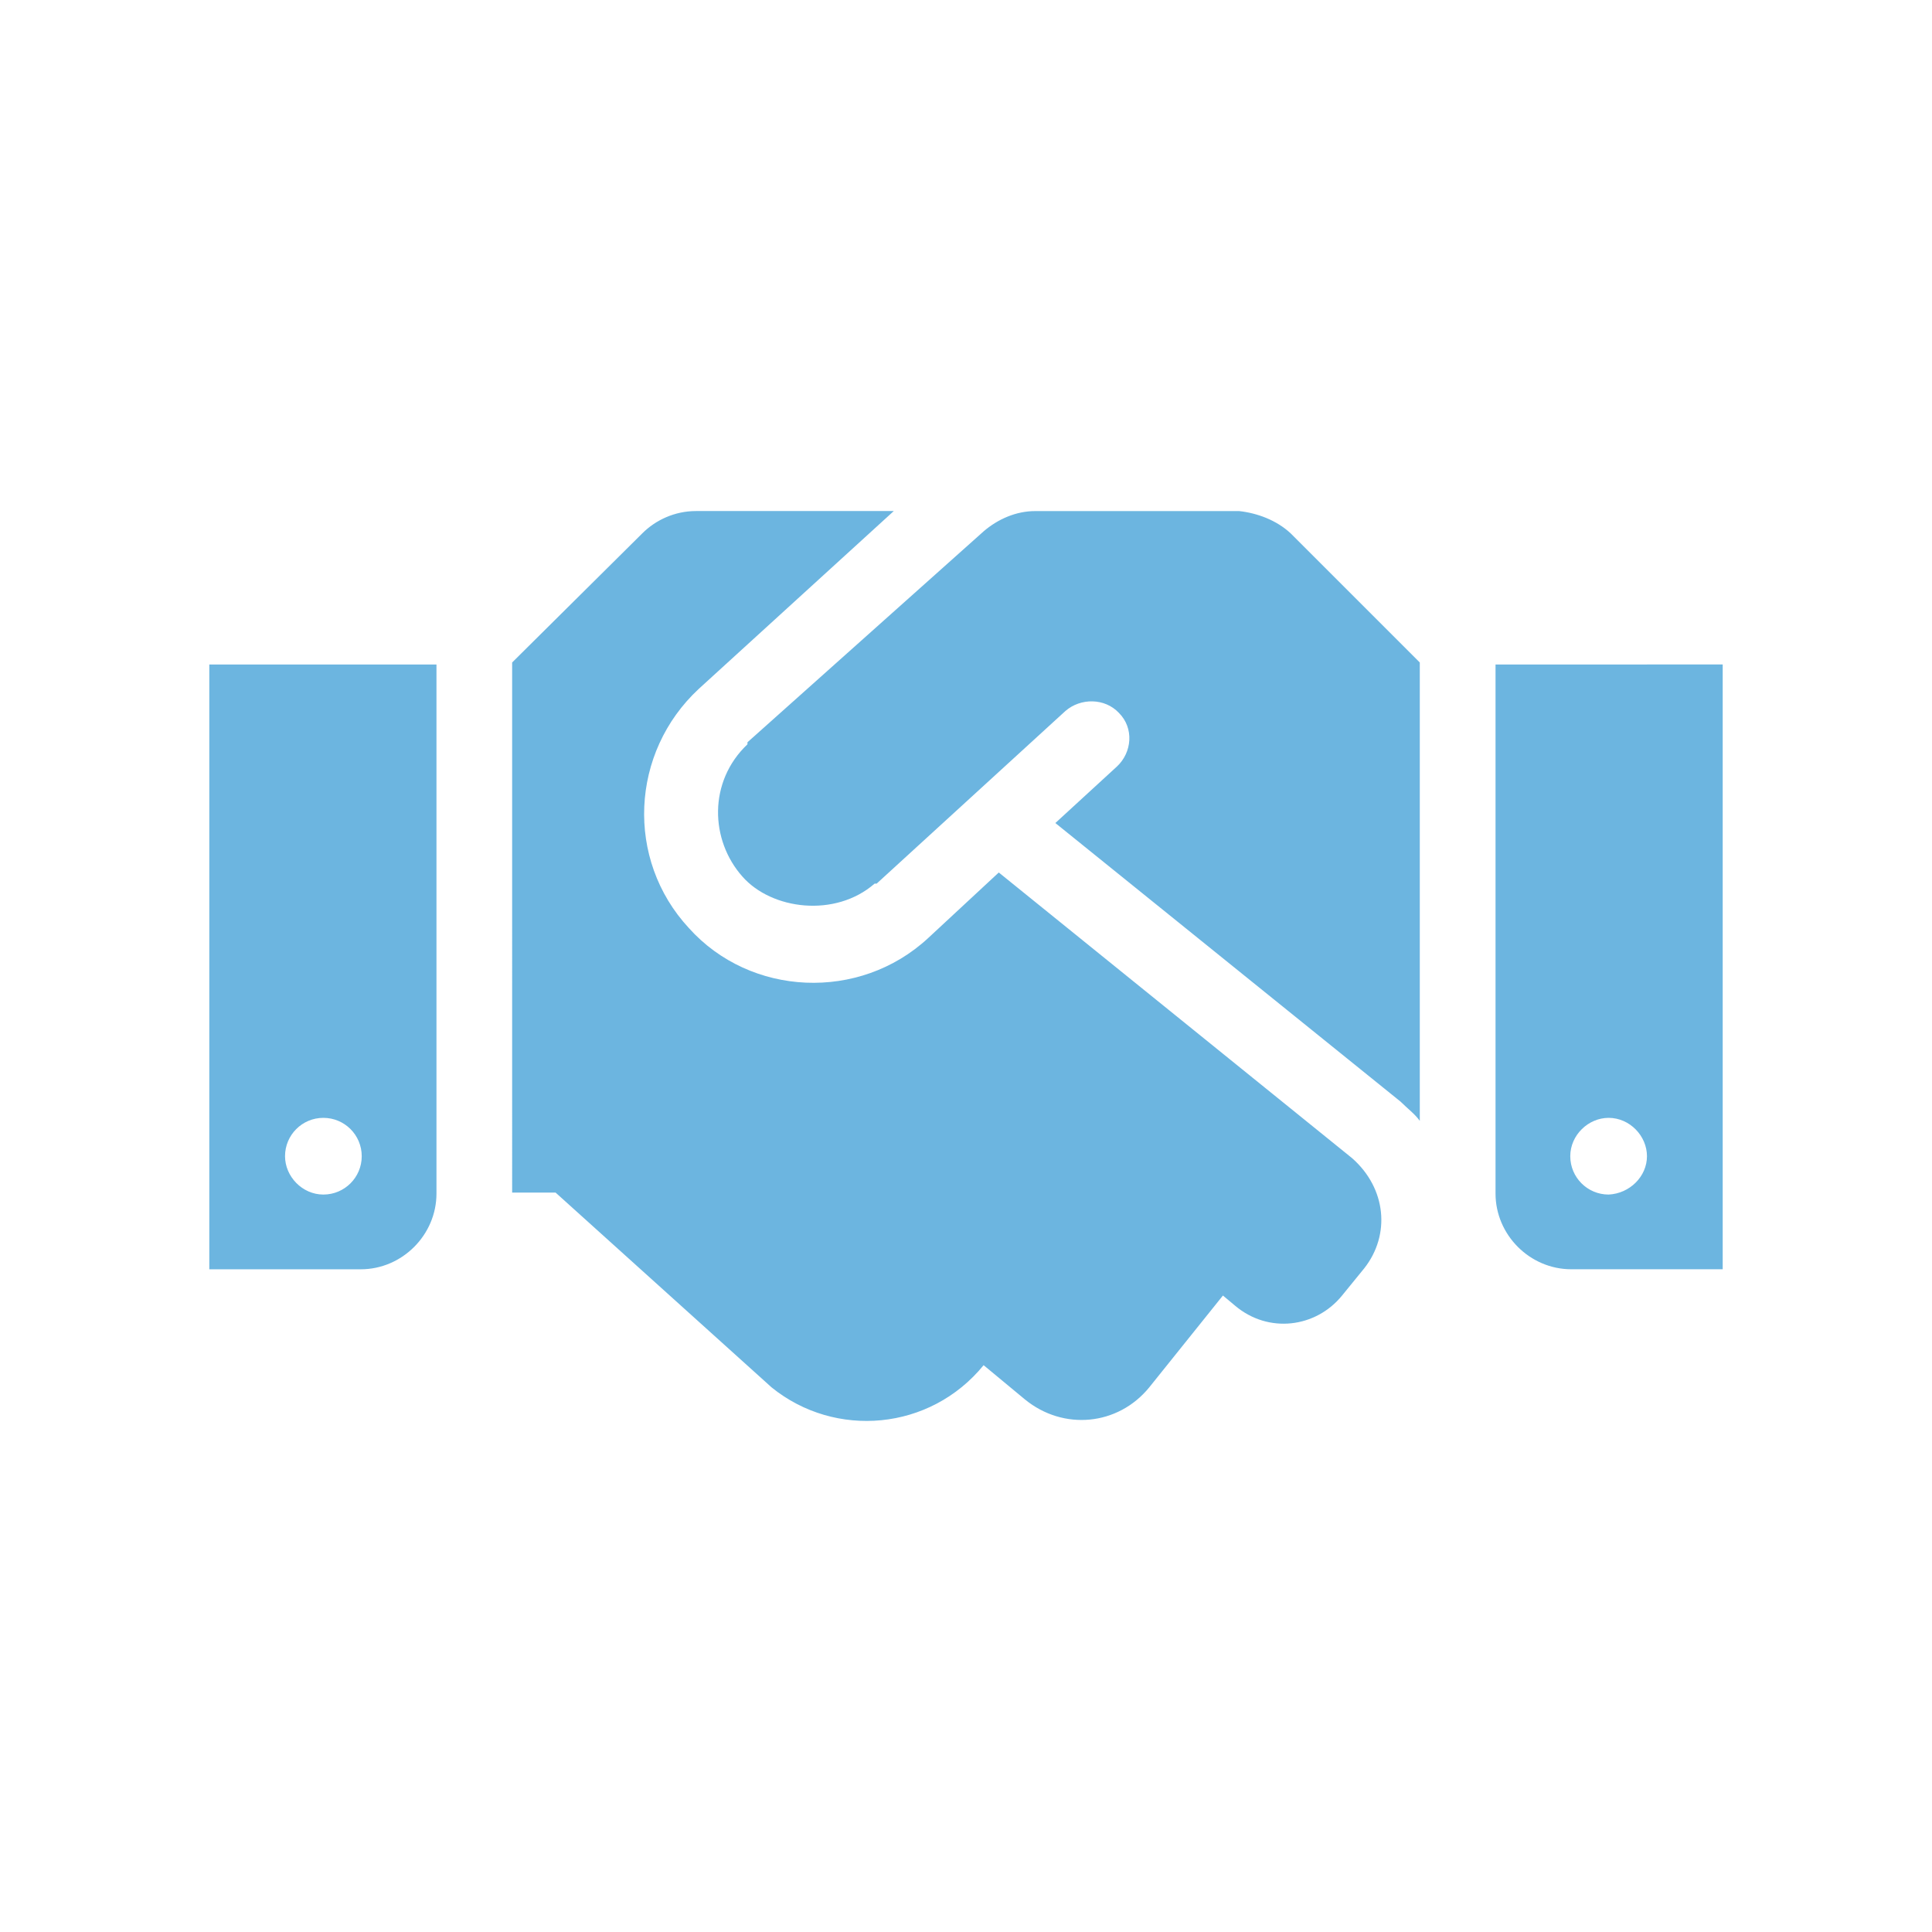
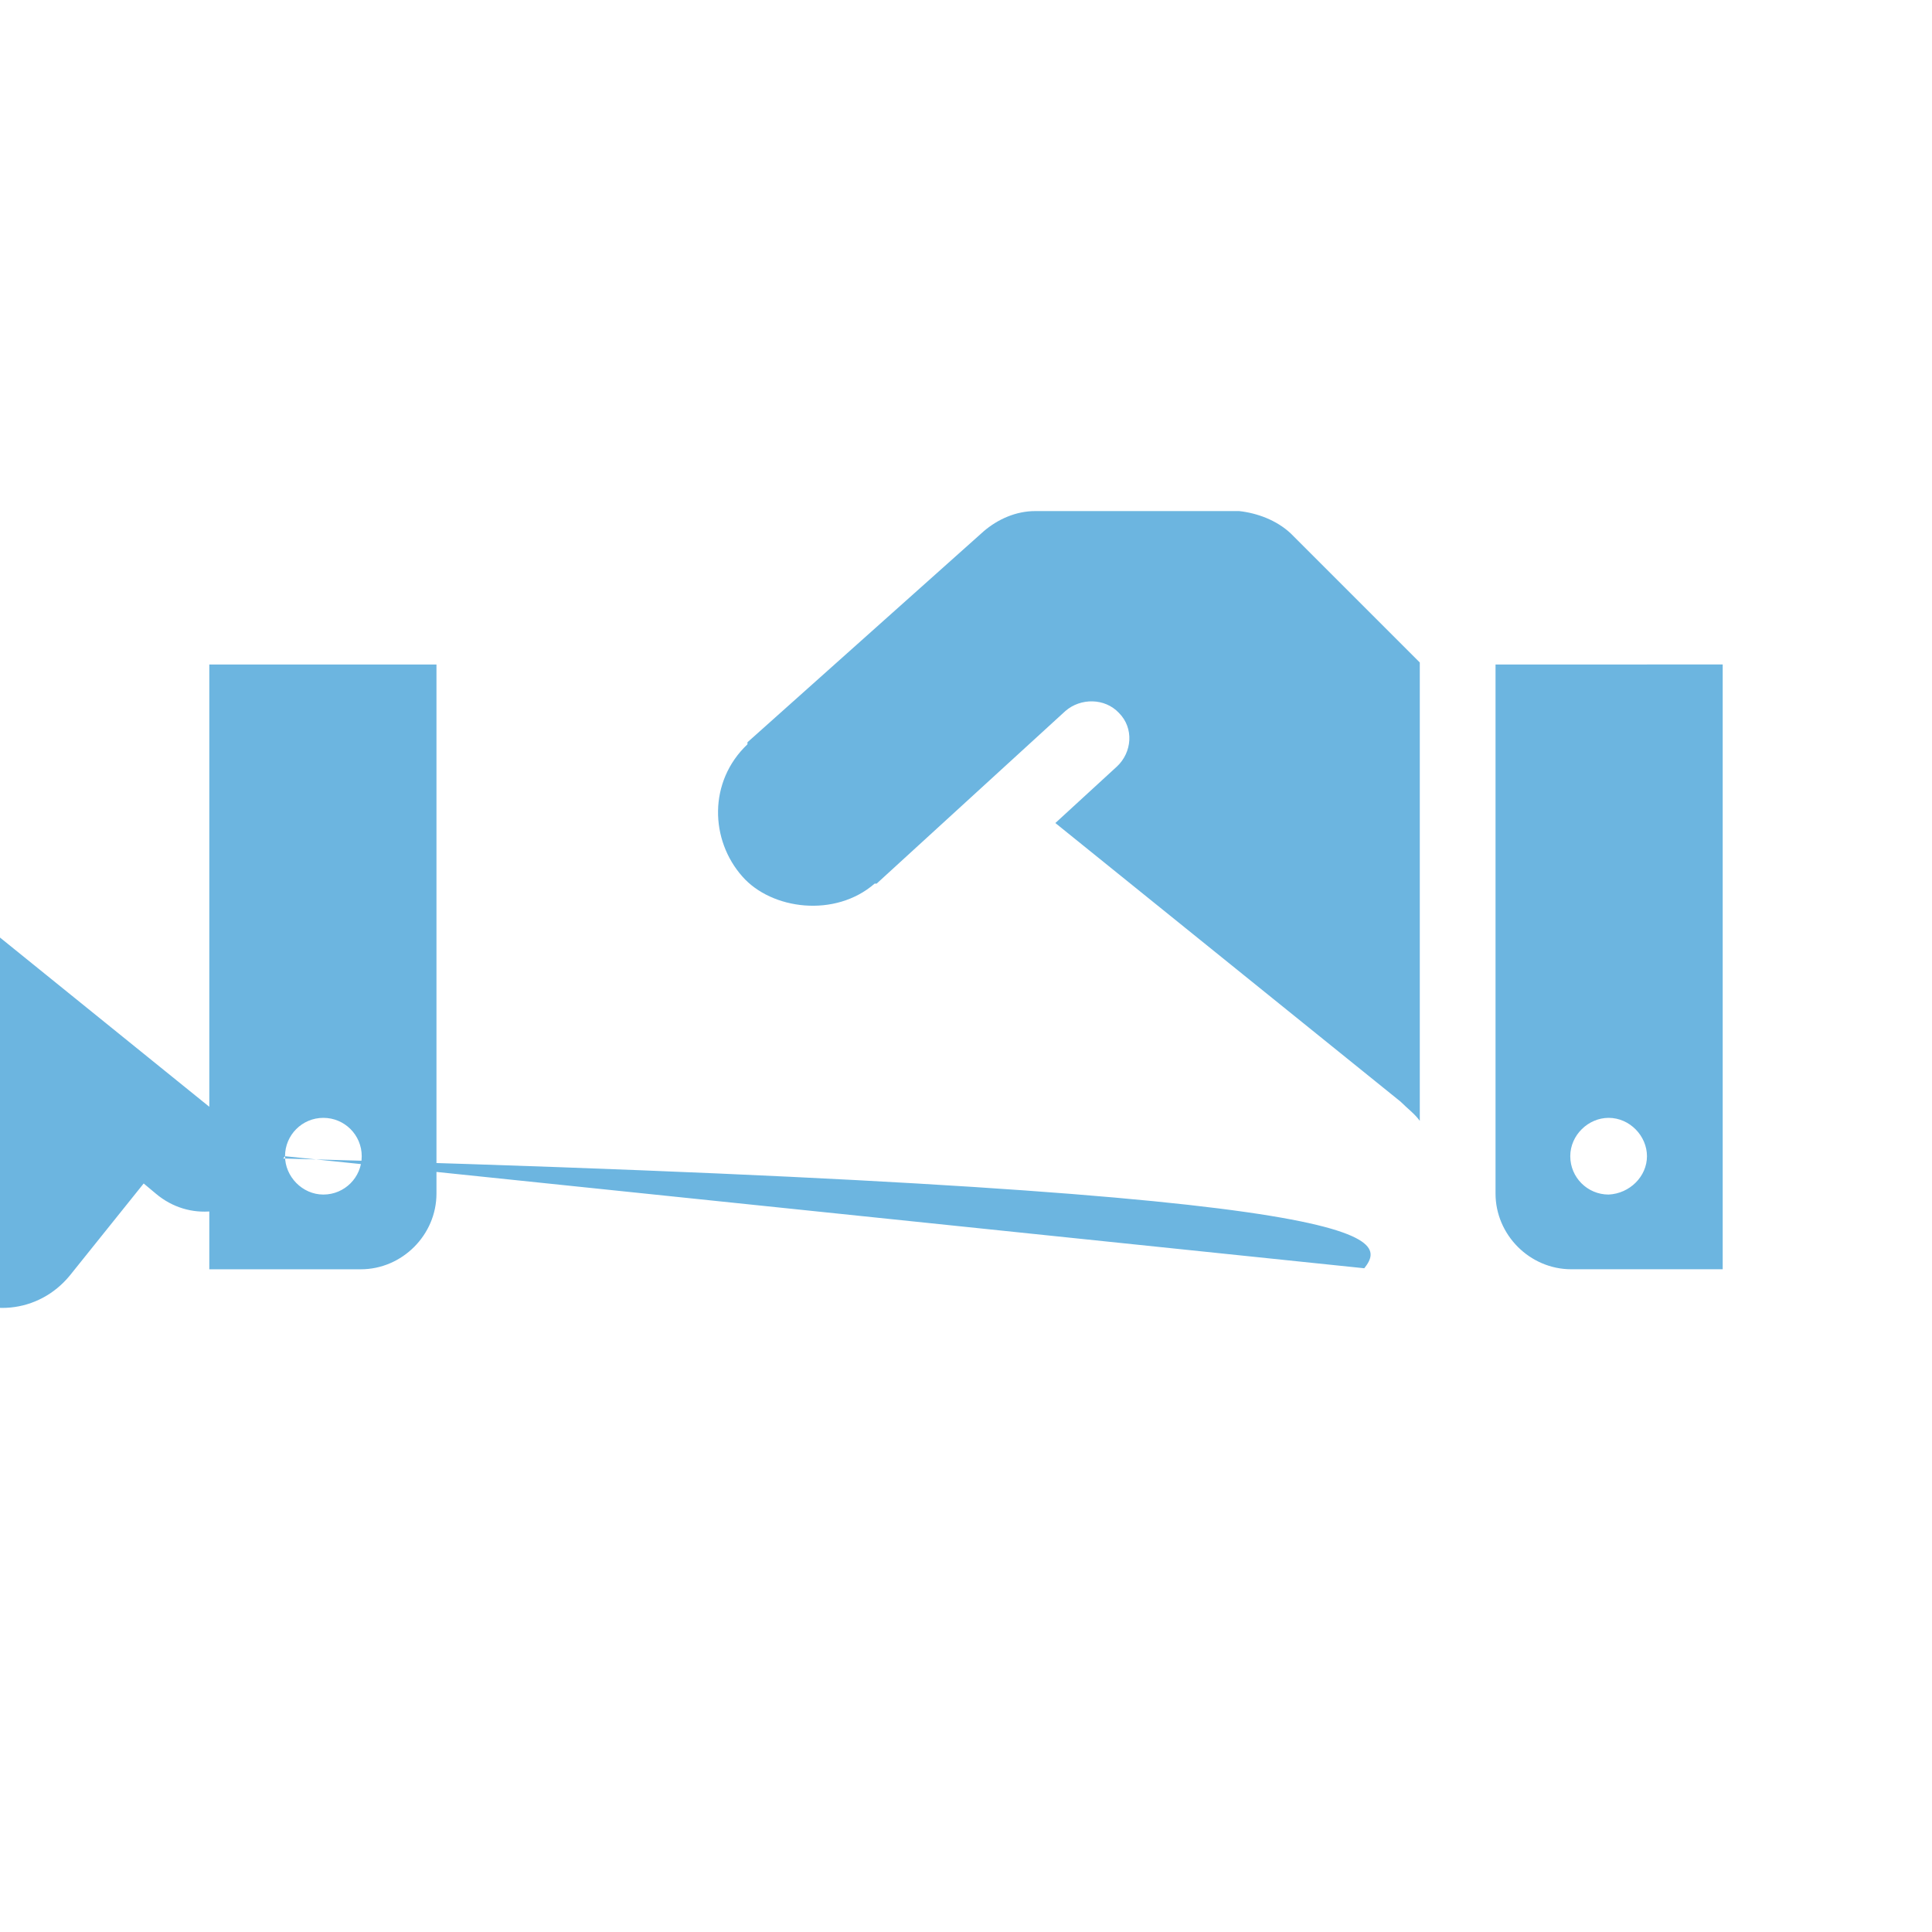
<svg xmlns="http://www.w3.org/2000/svg" version="1.1" id="Ebene_1" x="0px" y="0px" width="60px" height="60px" viewBox="0 0 60 60" enable-background="new 0 0 60 60" xml:space="preserve">
  <g id="Ebene_2_00000062892246438485747090000011272326583914813832_">
-     <path fill="#6CB5E0" d="M6.5,20.637h7.055v16.43c0,1.286-1.066,2.352-2.352,2.352H6.5V20.637z M8.852,35.907   c0,0.627,0.533,1.191,1.191,1.191c0.658,0,1.191-0.533,1.191-1.191s-0.533-1.191-1.191-1.191   C9.385,34.715,8.852,35.248,8.852,35.907z M42.369,39.387l-0.69,0.847c-0.815,1.003-2.289,1.191-3.324,0.314l-0.376-0.314   l-2.289,2.853c-0.972,1.191-2.665,1.348-3.857,0.376l-1.286-1.066l0,0c-1.662,2.038-4.609,2.289-6.584,0.69l-6.71-6.051h-1.348   V20.574l4.045-4.013c0.408-0.408,1.003-0.69,1.662-0.69h6.145l-6.051,5.518c-2.132,1.975-2.289,5.299-0.314,7.431   c1.913,2.132,5.299,2.289,7.431,0.314l2.195-2.038l10.974,8.873C43.059,36.91,43.184,38.352,42.369,39.387z M40.08,16.561   l4.013,4.013v14.235c-0.157-0.219-0.376-0.376-0.596-0.596L32.775,25.56l1.913-1.756c0.47-0.439,0.533-1.191,0.063-1.662   c-0.439-0.47-1.191-0.47-1.662-0.063l-5.863,5.362c0,0,0,0-0.063,0c-1.223,1.066-3.198,0.815-4.107-0.219   c-1.003-1.129-1.066-2.947,0.157-4.107c0,0,0,0,0-0.063l7.337-6.553c0.439-0.376,1.003-0.627,1.599-0.627h6.334   C39.046,15.934,39.641,16.154,40.08,16.561z M53.5,20.637v18.781h-4.703c-1.286,0-2.352-1.066-2.352-2.352v-16.43H53.5z    M51.148,35.907c0-0.627-0.533-1.191-1.191-1.191c-0.627,0-1.191,0.533-1.191,1.191s0.533,1.191,1.191,1.191   C50.615,37.067,51.148,36.534,51.148,35.907z" />
+     <path fill="#6CB5E0" d="M6.5,20.637h7.055v16.43c0,1.286-1.066,2.352-2.352,2.352H6.5V20.637z M8.852,35.907   c0,0.627,0.533,1.191,1.191,1.191c0.658,0,1.191-0.533,1.191-1.191s-0.533-1.191-1.191-1.191   C9.385,34.715,8.852,35.248,8.852,35.907z l-0.69,0.847c-0.815,1.003-2.289,1.191-3.324,0.314l-0.376-0.314   l-2.289,2.853c-0.972,1.191-2.665,1.348-3.857,0.376l-1.286-1.066l0,0c-1.662,2.038-4.609,2.289-6.584,0.69l-6.71-6.051h-1.348   V20.574l4.045-4.013c0.408-0.408,1.003-0.69,1.662-0.69h6.145l-6.051,5.518c-2.132,1.975-2.289,5.299-0.314,7.431   c1.913,2.132,5.299,2.289,7.431,0.314l2.195-2.038l10.974,8.873C43.059,36.91,43.184,38.352,42.369,39.387z M40.08,16.561   l4.013,4.013v14.235c-0.157-0.219-0.376-0.376-0.596-0.596L32.775,25.56l1.913-1.756c0.47-0.439,0.533-1.191,0.063-1.662   c-0.439-0.47-1.191-0.47-1.662-0.063l-5.863,5.362c0,0,0,0-0.063,0c-1.223,1.066-3.198,0.815-4.107-0.219   c-1.003-1.129-1.066-2.947,0.157-4.107c0,0,0,0,0-0.063l7.337-6.553c0.439-0.376,1.003-0.627,1.599-0.627h6.334   C39.046,15.934,39.641,16.154,40.08,16.561z M53.5,20.637v18.781h-4.703c-1.286,0-2.352-1.066-2.352-2.352v-16.43H53.5z    M51.148,35.907c0-0.627-0.533-1.191-1.191-1.191c-0.627,0-1.191,0.533-1.191,1.191s0.533,1.191,1.191,1.191   C50.615,37.067,51.148,36.534,51.148,35.907z" />
  </g>
</svg>